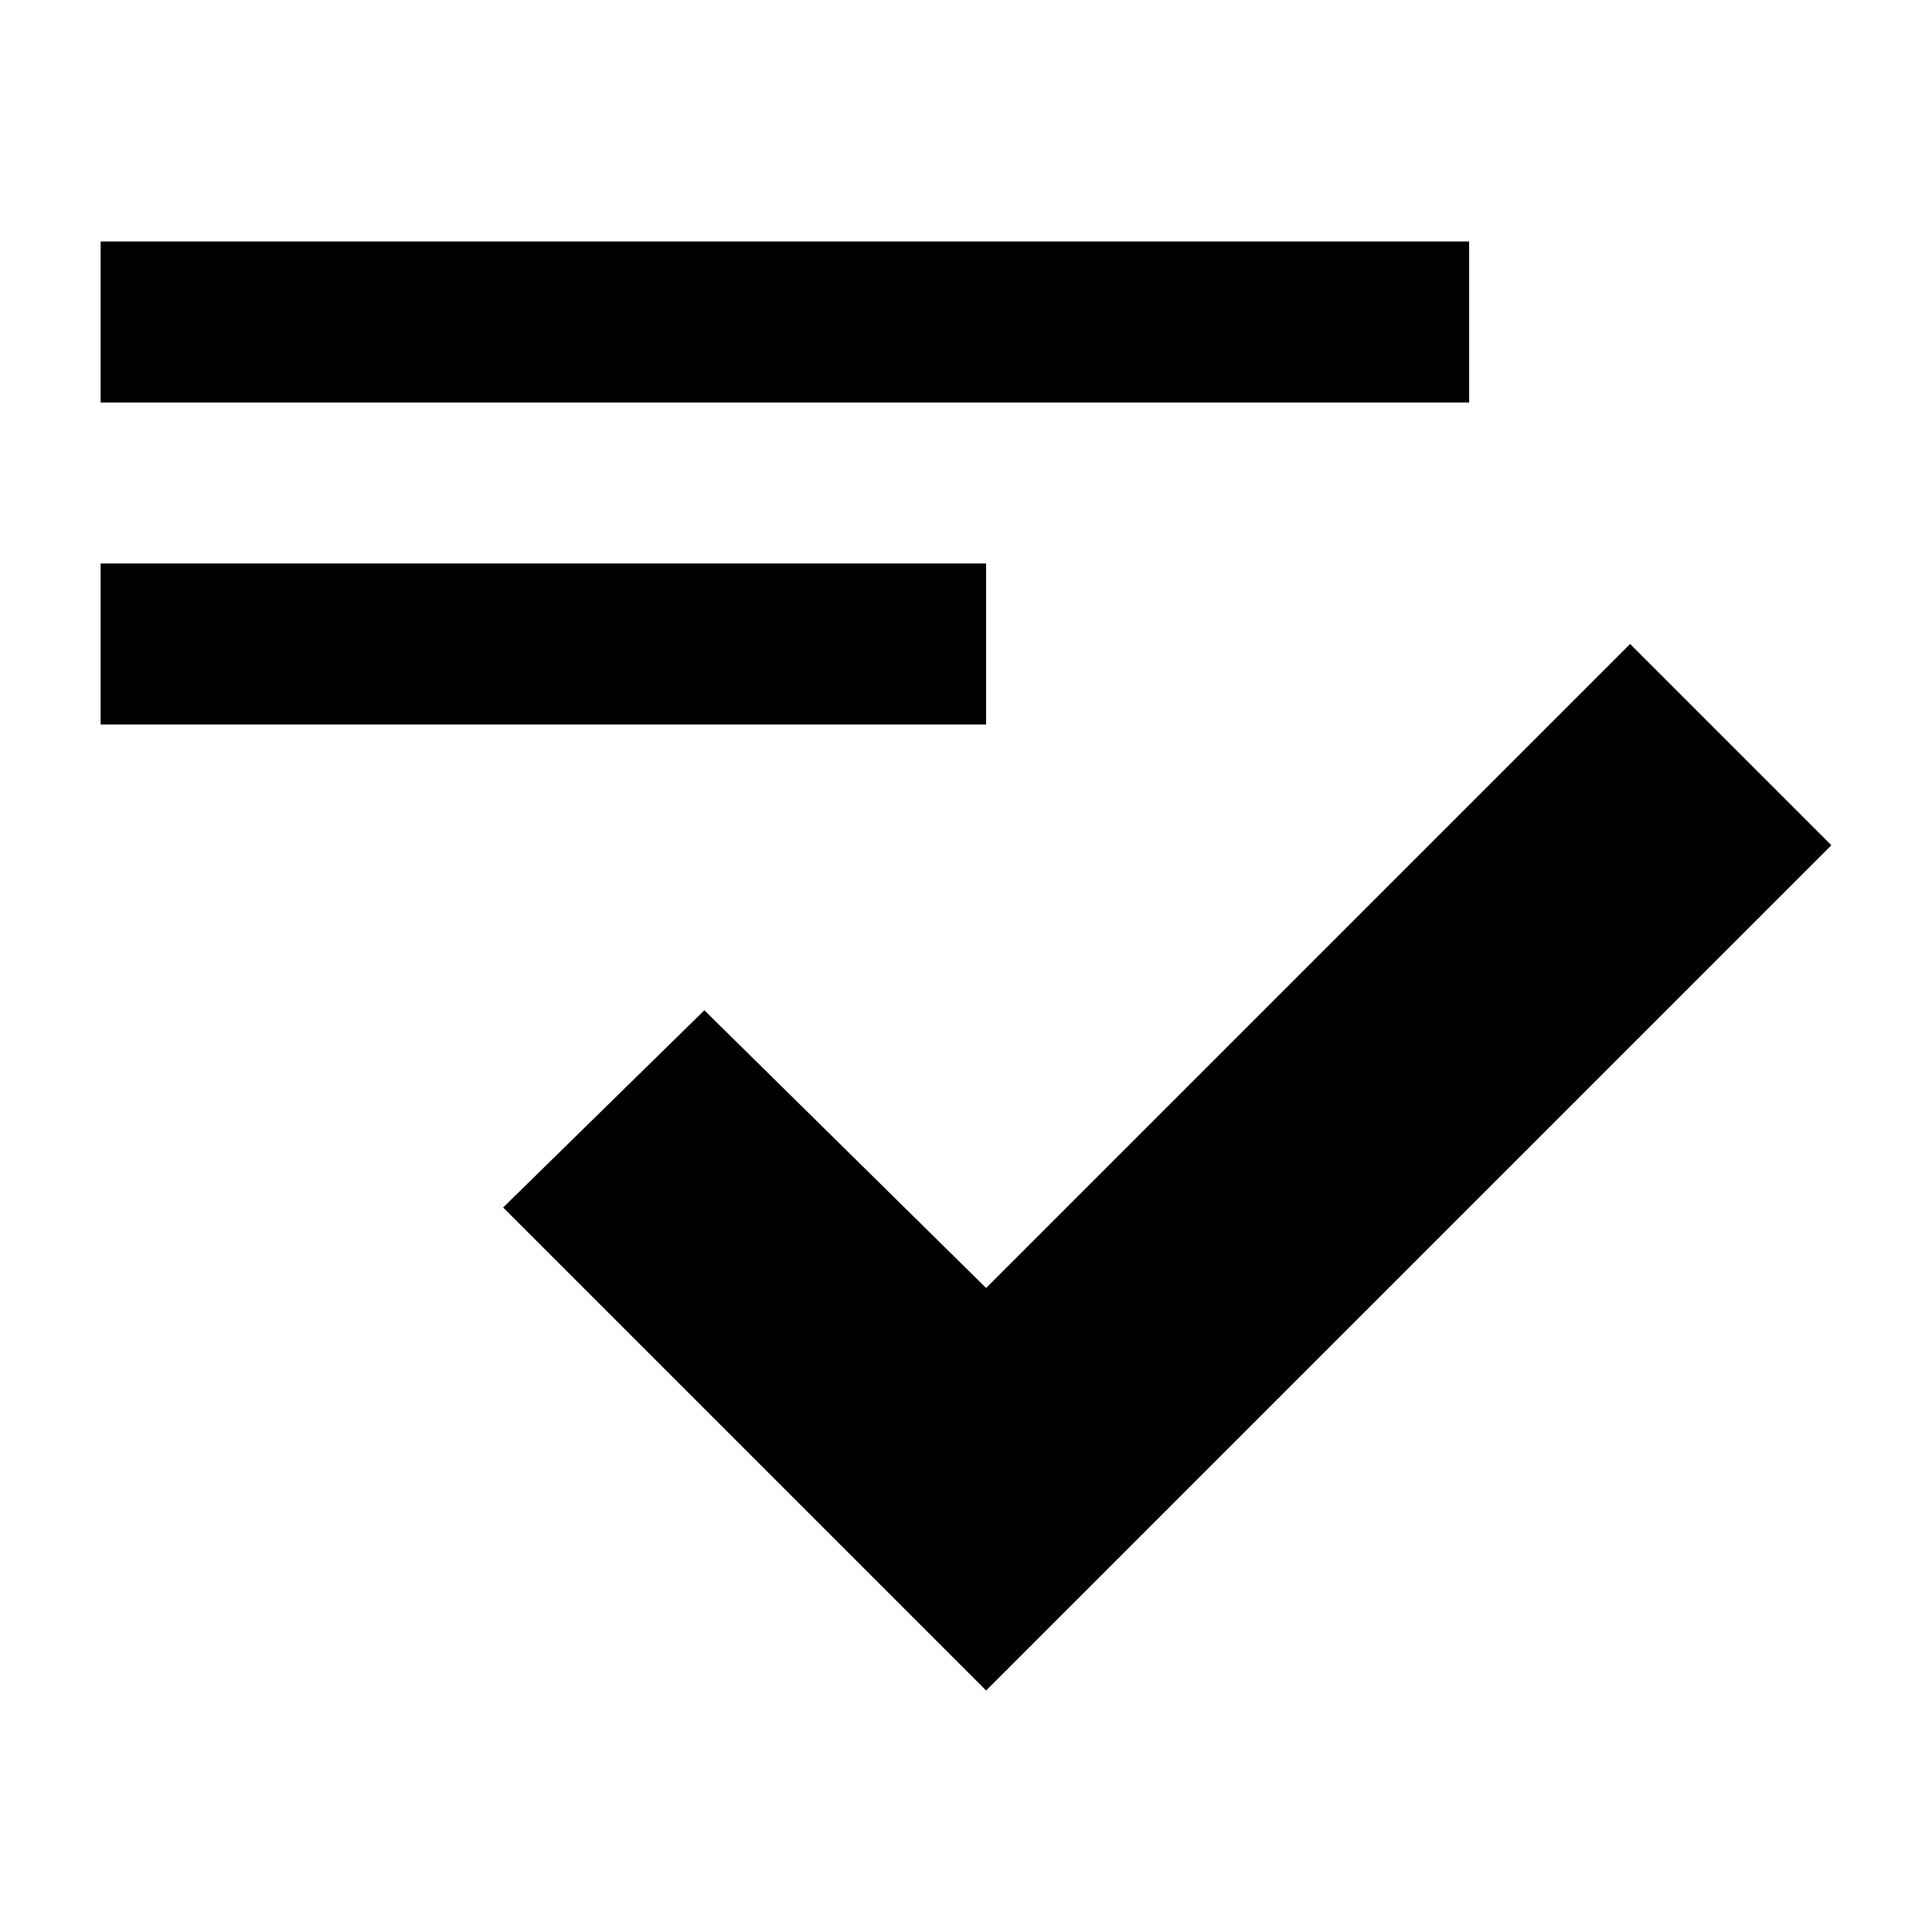
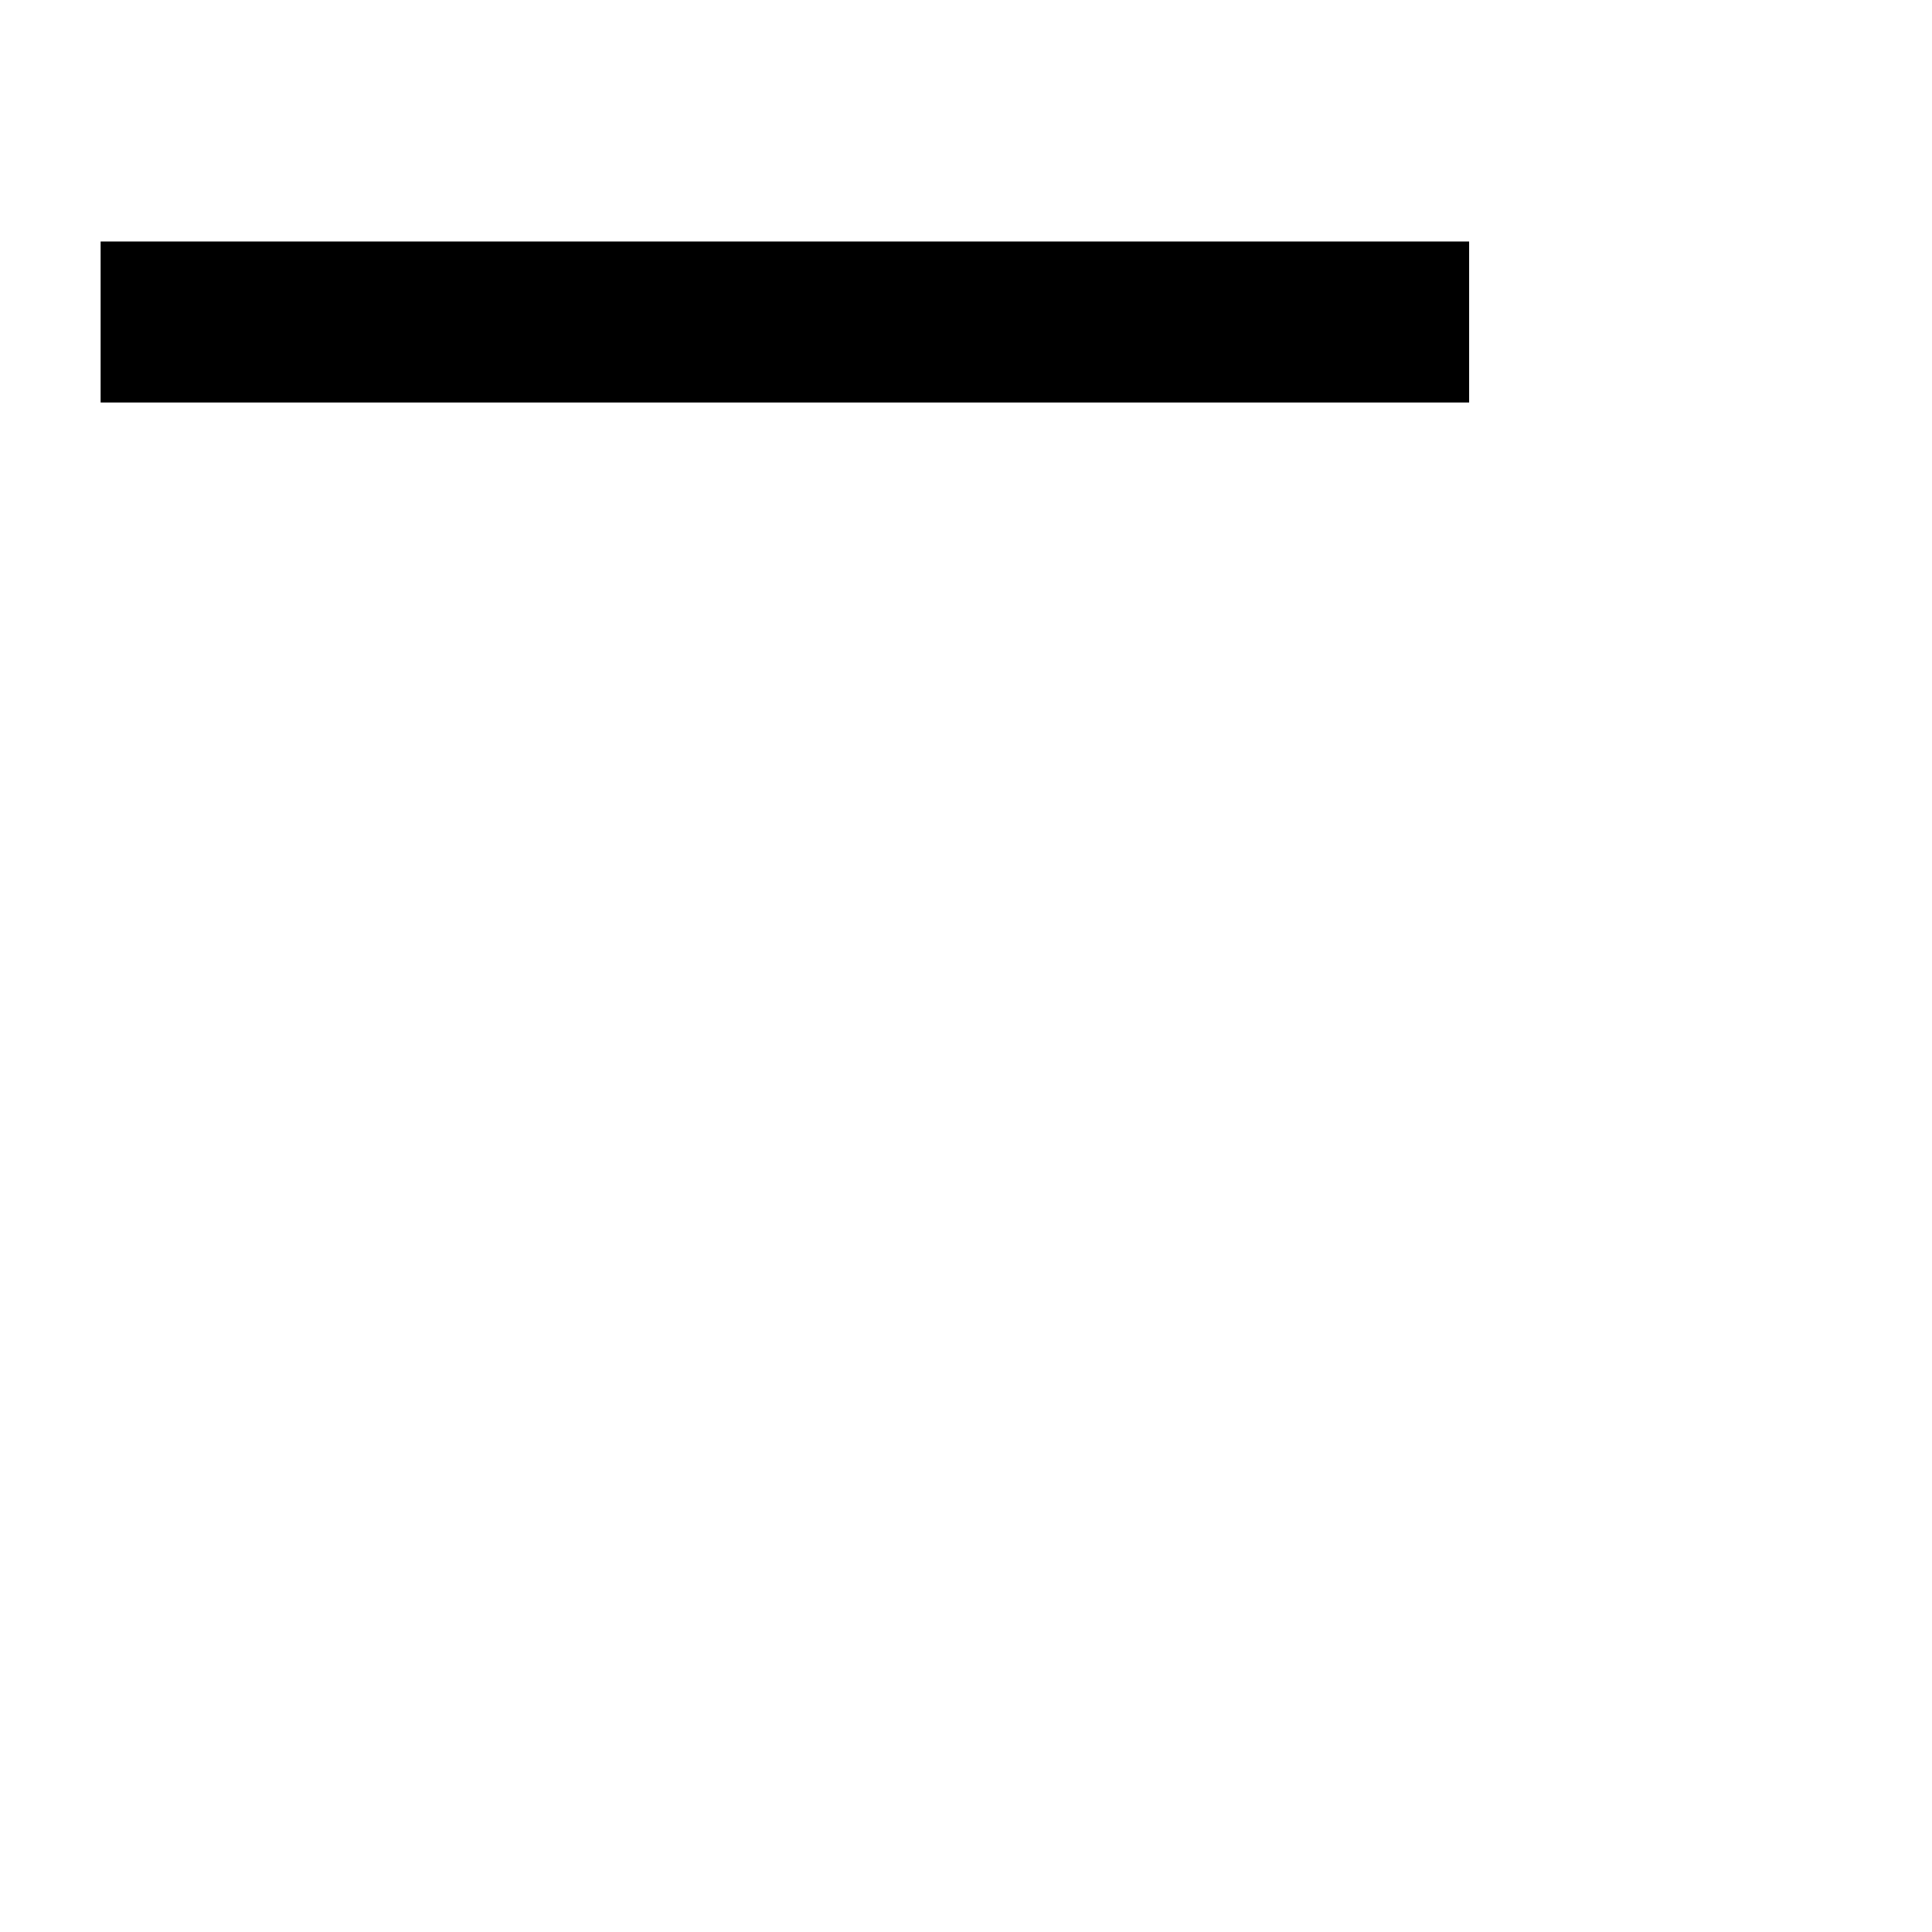
<svg xmlns="http://www.w3.org/2000/svg" viewBox="0 0 24 24" style="enable-background:new 0 0 24 24">
-   <path d="M20.25 8L12.25 16 8.75 12.55 6.25 15 12.25 21 22.75 10.5z" />
  <path d="M1.25 3H18.25V5H1.25z" />
-   <path d="M1.25 7H12.25V9H1.25z" />
</svg>